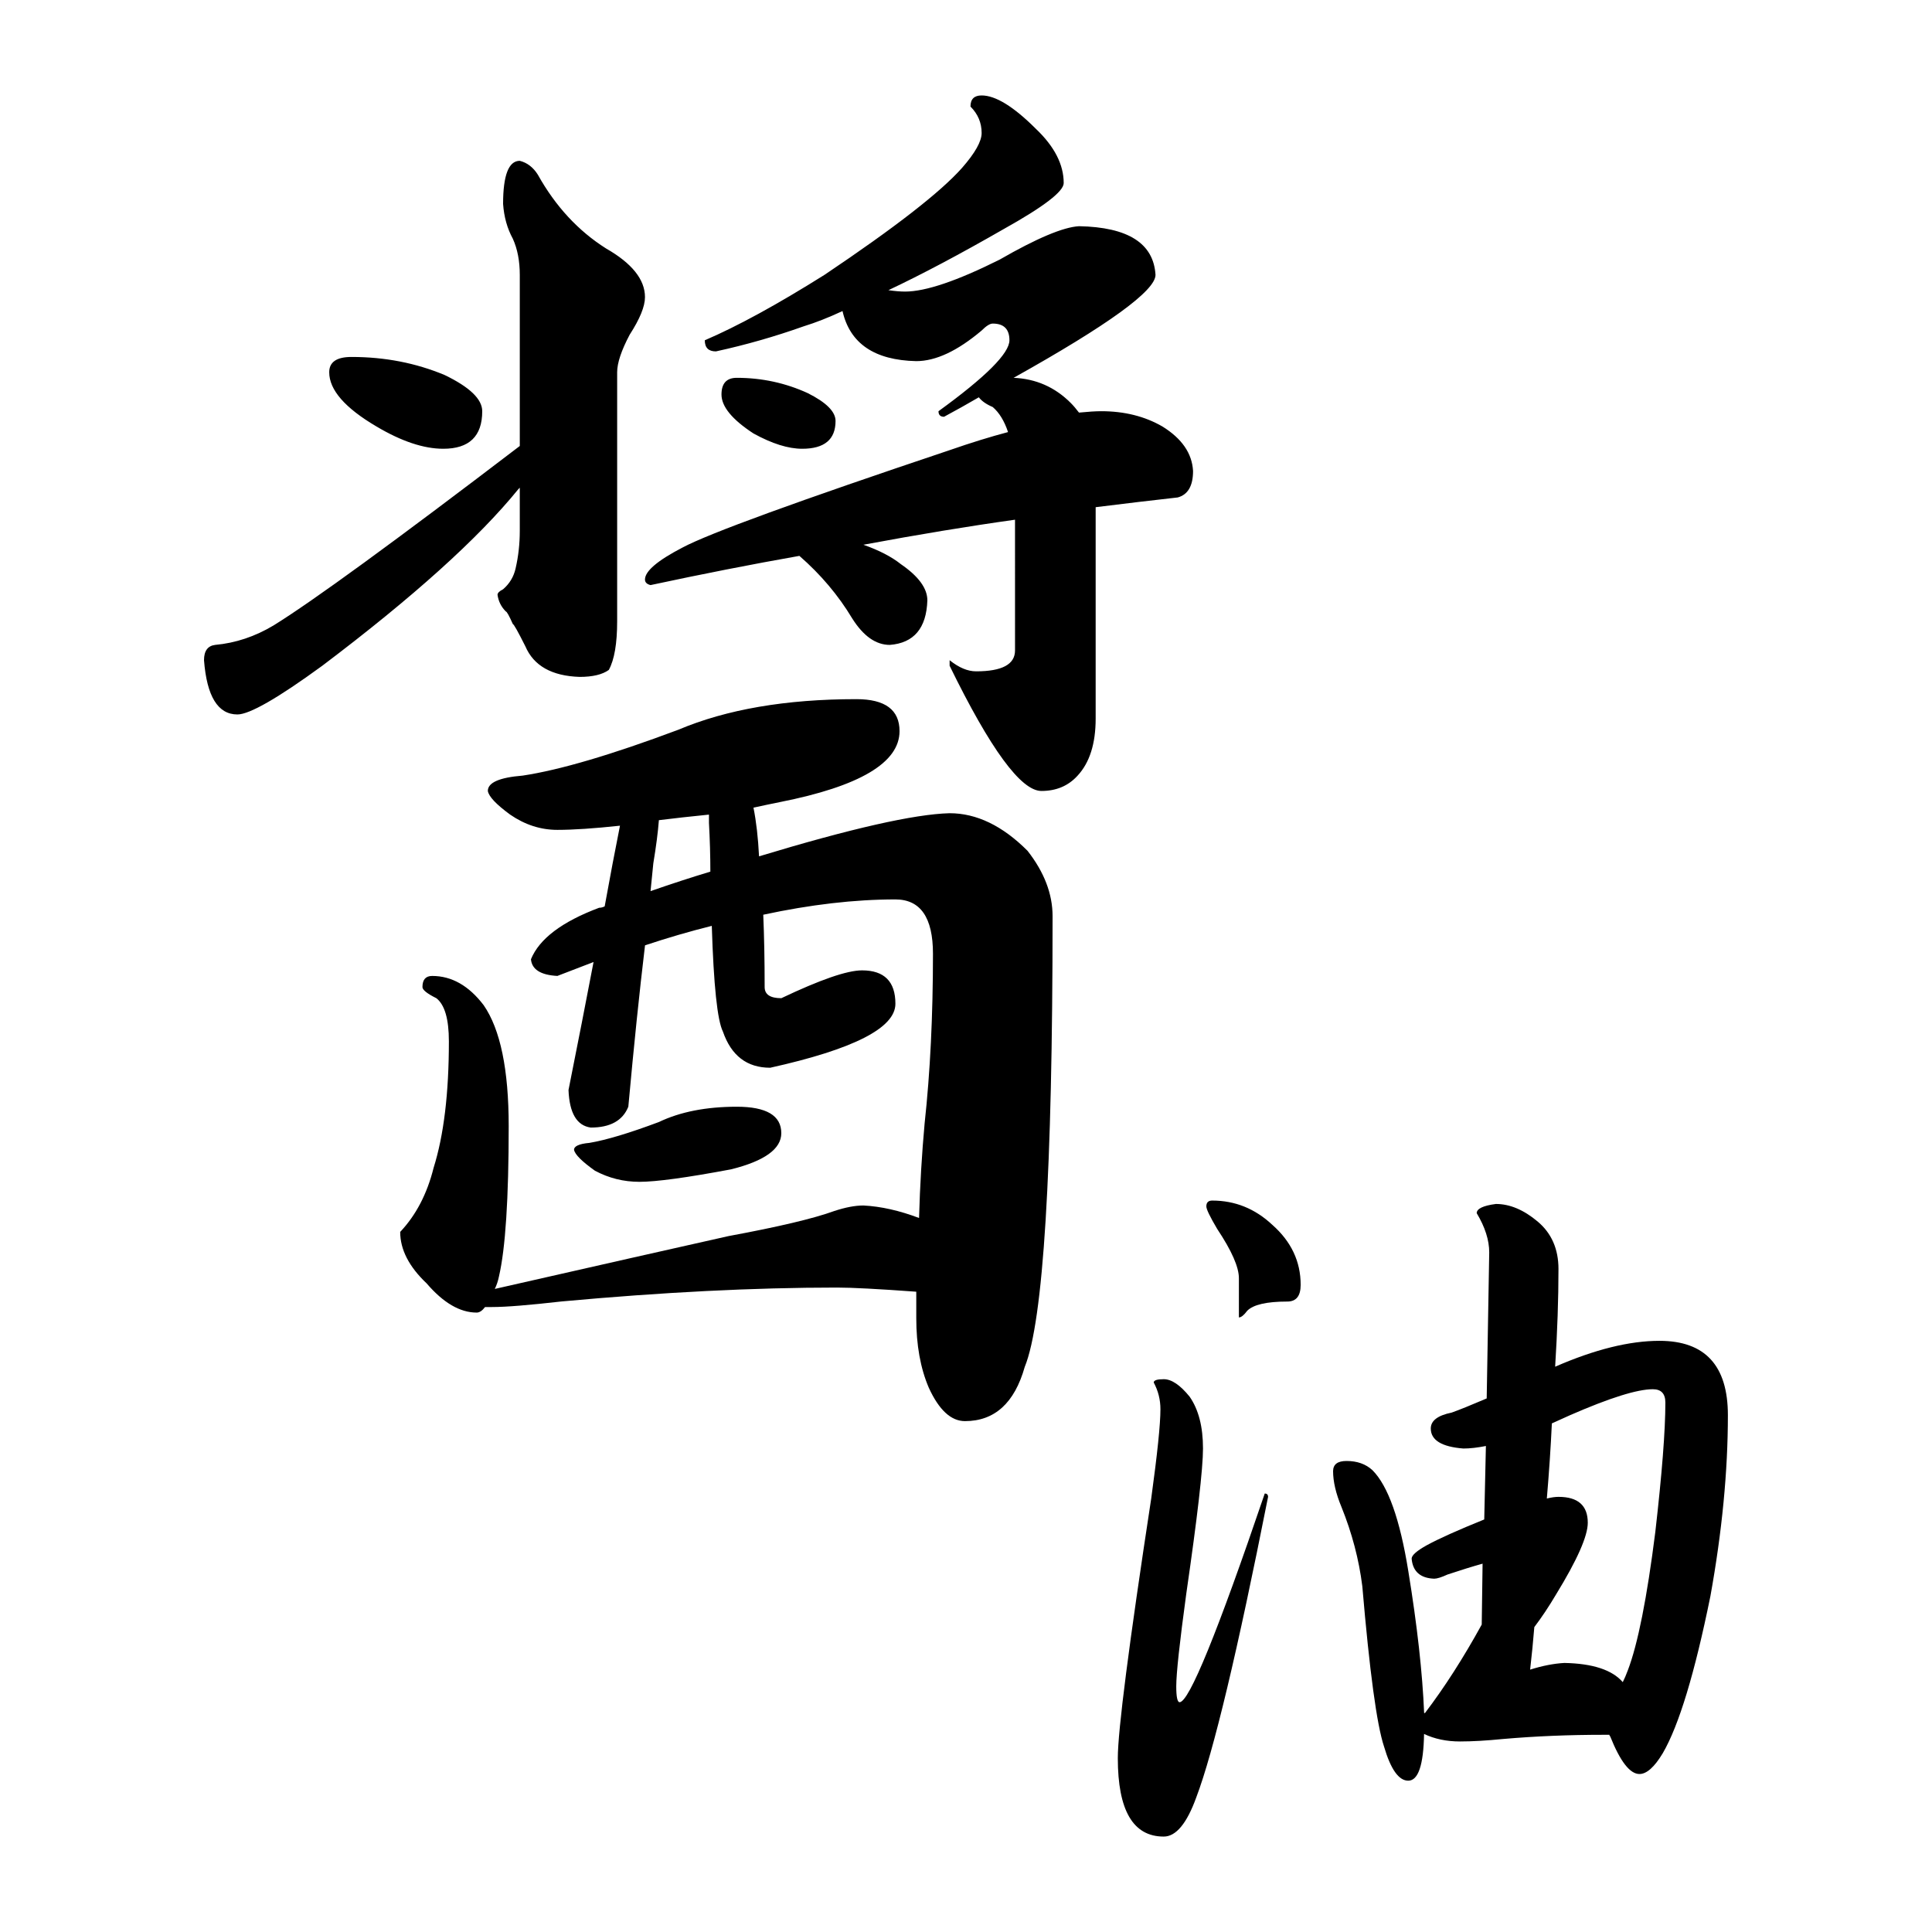
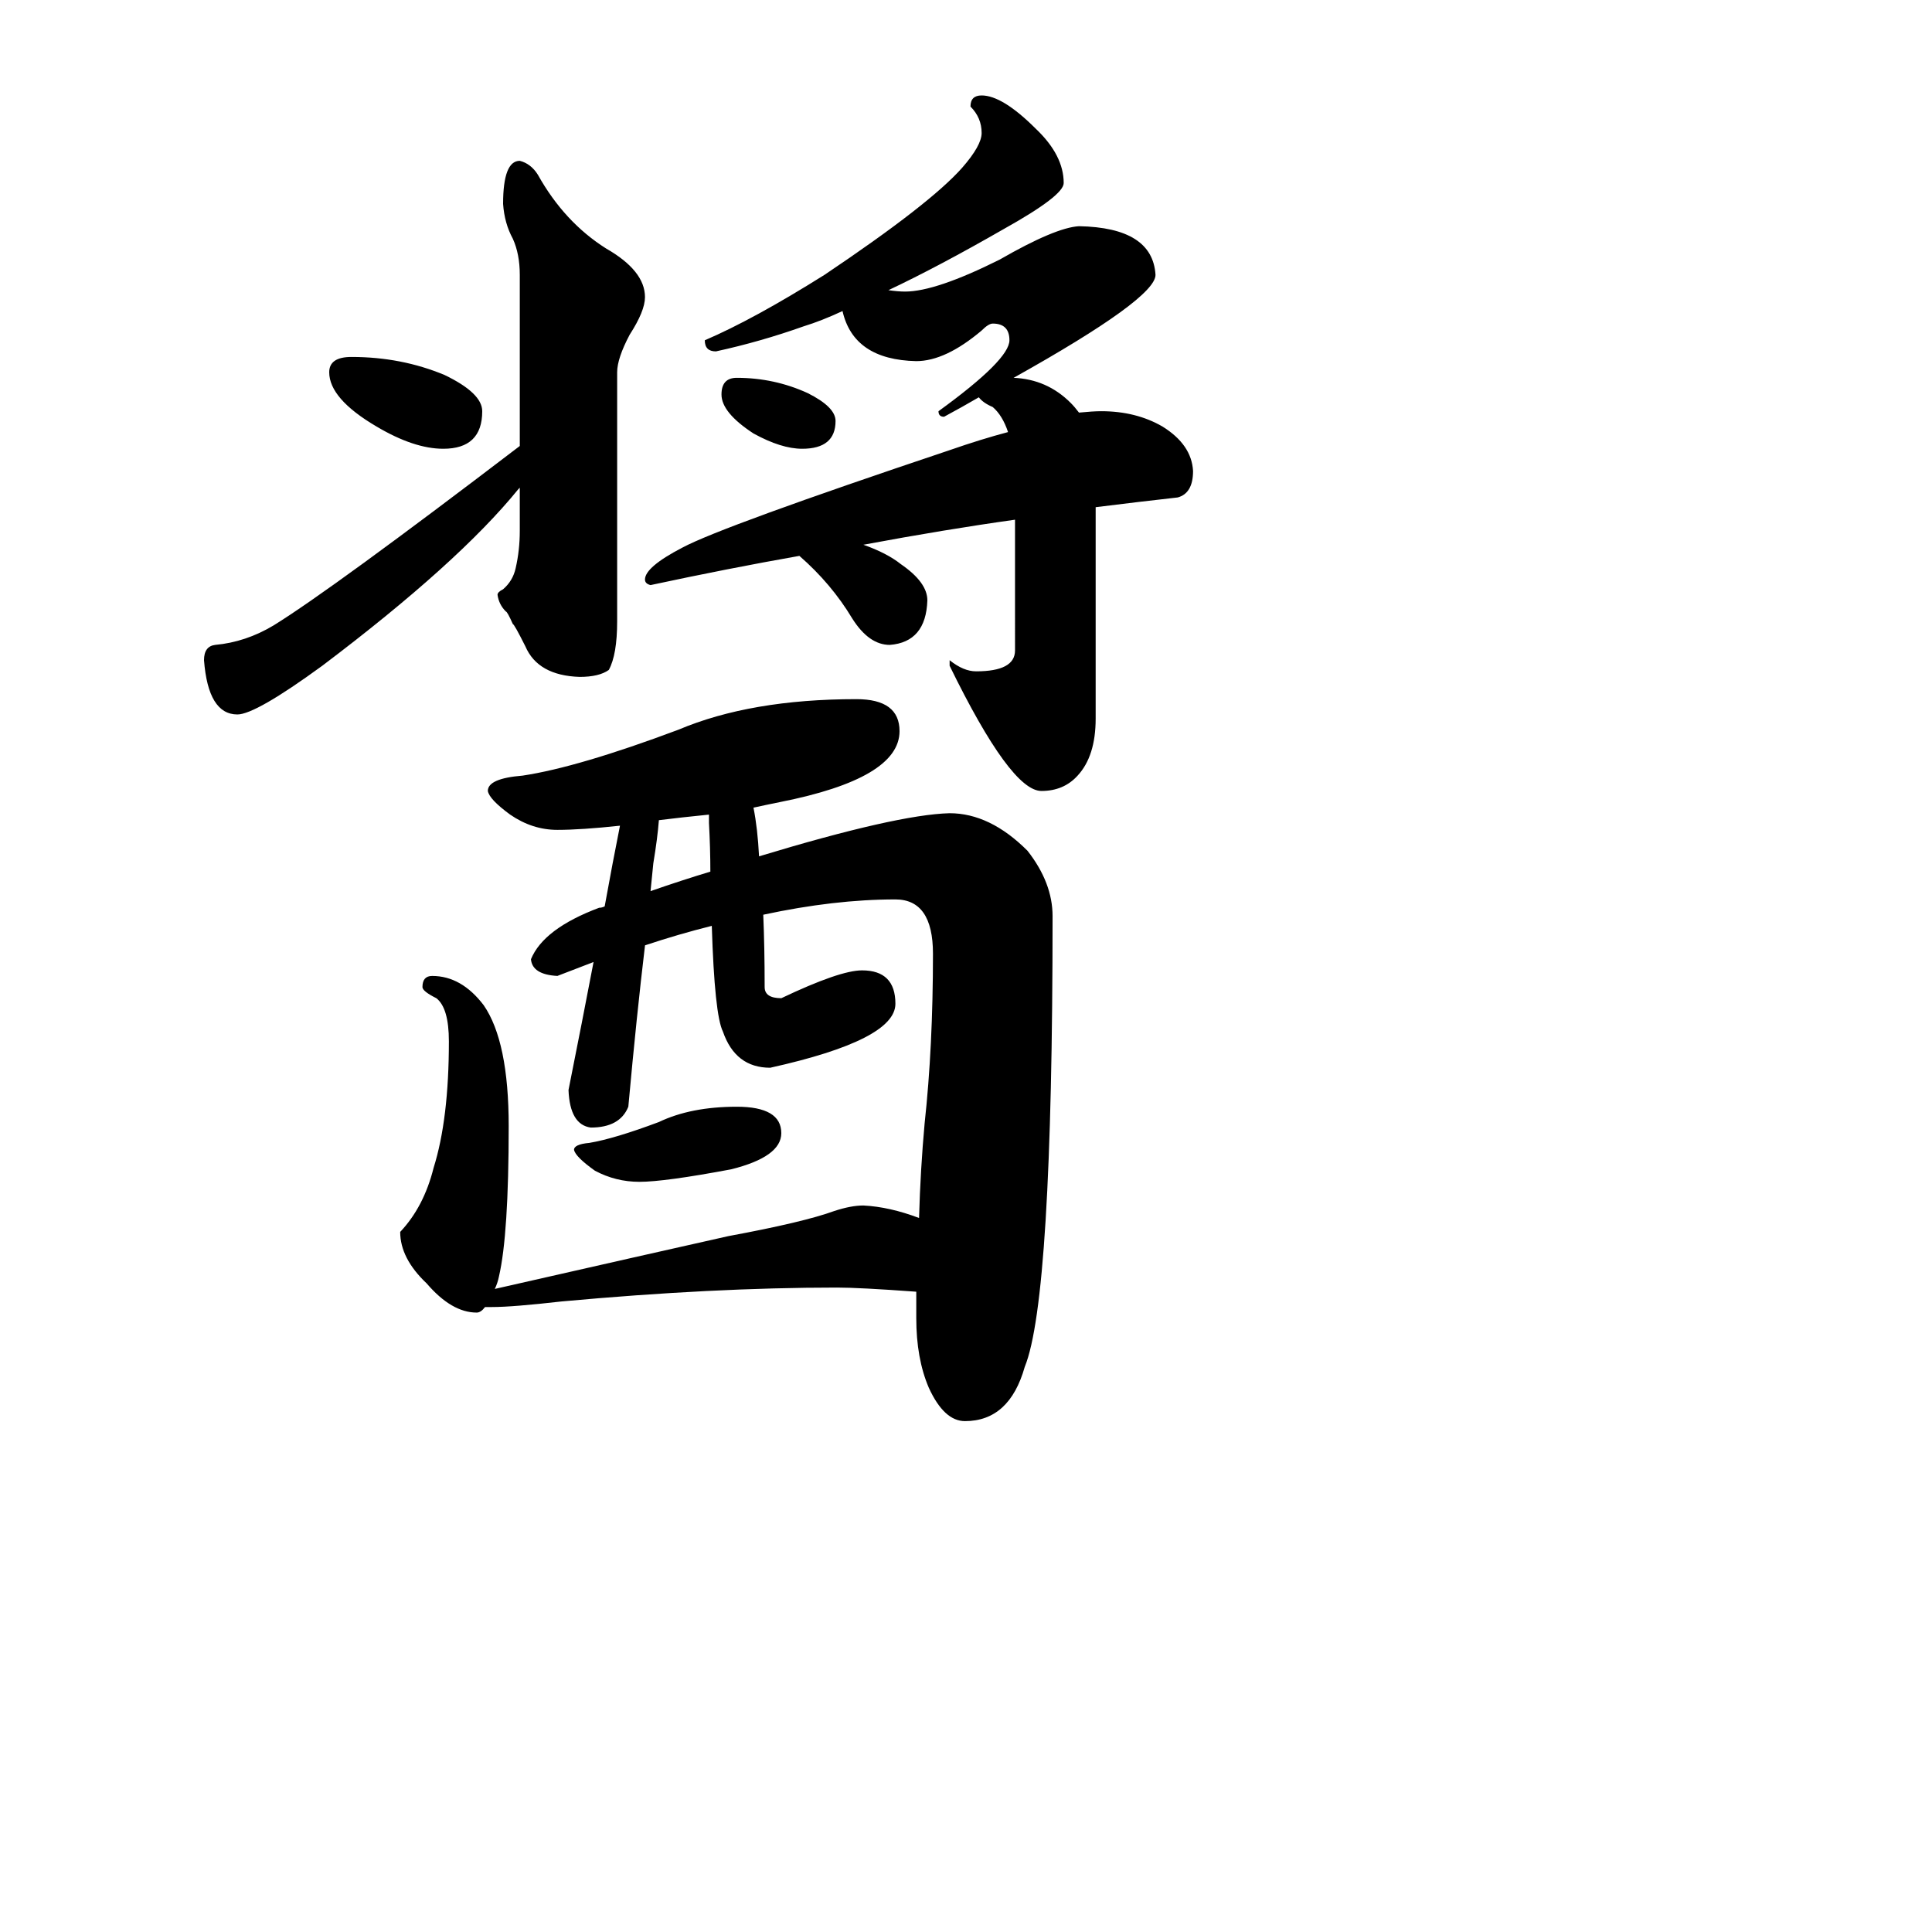
<svg xmlns="http://www.w3.org/2000/svg" version="1.1" id="レイヤー_1" x="0px" y="0px" width="100px" height="100px" viewBox="0 0 100 100" enable-background="new 0 0 100 100" xml:space="preserve">
-   <path d="M60.236,71.387c0.404,0,0.85,0.301,1.34,0.906c0.461,0.663,0.691,1.555,0.691,2.68c0,1.036-0.289,3.541-0.865,7.516  c-0.346,2.535-0.519,4.134-0.519,4.796c0,0.547,0.058,0.821,0.173,0.821c0.489,0,1.959-3.601,4.407-10.801  c0.114,0,0.172,0.059,0.172,0.174c-1.584,8.006-2.821,13.19-3.715,15.551c-0.489,1.354-1.052,2.031-1.685,2.031  c-1.586,0-2.377-1.354-2.377-4.062c0-1.411,0.576-5.89,1.729-13.435c0.316-2.305,0.477-3.846,0.477-4.623  c0-0.489-0.115-0.95-0.347-1.383C59.719,71.443,59.893,71.387,60.236,71.387z M62.742,62.141c1.182,0,2.218,0.418,3.111,1.254  c0.979,0.863,1.469,1.9,1.469,3.109c0,0.576-0.23,0.864-0.691,0.864c-1.066,0-1.758,0.159-2.074,0.476  c-0.172,0.23-0.315,0.346-0.432,0.346v-2.03c0-0.576-0.375-1.427-1.123-2.55c-0.375-0.633-0.562-1.021-0.562-1.166  C62.439,62.242,62.541,62.141,62.742,62.141z M69.697,75.62c0.547,0,0.994,0.157,1.34,0.476c0.807,0.807,1.426,2.549,1.857,5.227  c0.461,2.822,0.733,5.271,0.819,7.344h0.043c1.009-1.325,1.988-2.852,2.938-4.58l0.044-3.152c-0.521,0.145-1.123,0.332-1.814,0.562  c-0.317,0.146-0.549,0.216-0.69,0.216c-0.721-0.027-1.109-0.374-1.168-1.037c0-0.173,0.26-0.402,0.777-0.691  c0.635-0.346,1.627-0.791,2.981-1.338l0.086-3.803c-0.433,0.086-0.82,0.131-1.166,0.131c-1.123-0.087-1.687-0.433-1.687-1.037  c0-0.403,0.36-0.677,1.08-0.822c0.403-0.143,1.008-0.389,1.814-0.733l0.131-7.56c0-0.633-0.217-1.311-0.648-2.03  c0-0.229,0.33-0.39,0.994-0.476c0.719,0,1.438,0.303,2.159,0.908c0.72,0.604,1.079,1.424,1.079,2.461  c0,1.527-0.057,3.211-0.172,5.055c2.045-0.893,3.845-1.34,5.4-1.34c2.36,0,3.541,1.283,3.541,3.846c0,2.908-0.302,6.033-0.906,9.375  c-0.807,3.974-1.627,6.682-2.463,8.121c-0.432,0.721-0.836,1.08-1.209,1.08c-0.49,0-0.994-0.648-1.512-1.944  c-0.029-0.028-0.045-0.058-0.045-0.086c-0.113,0-0.216,0-0.302,0c-1.787,0-3.517,0.071-5.187,0.216  c-0.862,0.086-1.611,0.129-2.244,0.129c-0.691,0-1.312-0.129-1.858-0.389c-0.028,1.613-0.302,2.419-0.819,2.419  c-0.49,0-0.908-0.59-1.254-1.771c-0.373-1.125-0.748-3.889-1.123-8.295c-0.173-1.382-0.533-2.75-1.08-4.104  c-0.287-0.691-0.433-1.311-0.433-1.857C69.006,75.792,69.236,75.62,69.697,75.62z M80.324,73.675  c-0.057,1.239-0.145,2.535-0.26,3.888c0.231-0.057,0.434-0.086,0.604-0.086c1.008,0,1.515,0.447,1.515,1.34  c0,0.69-0.55,1.93-1.644,3.715c-0.375,0.633-0.75,1.195-1.123,1.685c-0.06,0.72-0.129,1.455-0.217,2.203  c0.633-0.201,1.225-0.315,1.771-0.346c1.469,0.028,2.478,0.36,3.024,0.993c0.087-0.172,0.173-0.373,0.259-0.604  c0.518-1.353,0.994-3.743,1.426-7.171c0.346-3.023,0.52-5.255,0.52-6.695c0-0.461-0.217-0.691-0.647-0.691  c-0.807,0-2.231,0.447-4.276,1.339C80.959,73.389,80.643,73.532,80.324,73.675z" />
  <path d="M26.904,23.084v-8.856c0-0.72-0.121-1.343-0.36-1.872c-0.288-0.527-0.457-1.127-0.504-1.8c0-1.487,0.288-2.232,0.864-2.232  c0.383,0.097,0.695,0.336,0.936,0.72c0.911,1.633,2.088,2.905,3.528,3.816c1.343,0.768,2.016,1.608,2.016,2.52  c0,0.48-0.265,1.128-0.792,1.944c-0.432,0.817-0.648,1.465-0.648,1.944v12.888c0,1.152-0.144,1.992-0.432,2.52  c-0.336,0.241-0.84,0.36-1.512,0.36c-1.44-0.047-2.376-0.576-2.808-1.584c-0.385-0.767-0.601-1.152-0.648-1.152  c-0.192-0.432-0.312-0.648-0.36-0.648c-0.241-0.24-0.385-0.528-0.432-0.864c0-0.096,0.096-0.191,0.288-0.288  c0.335-0.288,0.551-0.648,0.648-1.08c0.144-0.624,0.216-1.271,0.216-1.944v-2.232l-0.072,0.072  c-2.064,2.544-5.448,5.592-10.152,9.144c-2.304,1.681-3.769,2.52-4.392,2.52c-1.008,0-1.584-0.936-1.728-2.808  c0-0.479,0.191-0.744,0.576-0.792c1.055-0.096,2.063-0.432,3.024-1.008C16.176,31.125,20.424,28.028,26.904,23.084z M18.192,18.476  c1.728,0,3.335,0.313,4.824,0.936c1.296,0.625,1.944,1.249,1.944,1.872c0,1.296-0.672,1.944-2.016,1.944  c-1.008,0-2.16-0.383-3.456-1.152c-1.632-0.959-2.448-1.896-2.448-2.808C17.04,18.741,17.423,18.476,18.192,18.476z M44.328,36.188  c1.487,0,2.232,0.553,2.232,1.656c0,1.632-2.064,2.856-6.192,3.672c-0.48,0.097-0.936,0.192-1.368,0.288  c0.144,0.72,0.24,1.561,0.288,2.52c4.752-1.44,8.04-2.184,9.864-2.232c1.392,0,2.737,0.648,4.032,1.944  c0.864,1.105,1.297,2.232,1.297,3.384c0,13.201-0.479,20.977-1.44,23.328c-0.528,1.872-1.56,2.809-3.095,2.809  c-0.72,0-1.345-0.576-1.872-1.729c-0.432-1.008-0.648-2.208-0.648-3.6c0-0.48,0-0.937,0-1.369c-1.969-0.144-3.337-0.215-4.104-0.215  c-4.273,0-9.025,0.239-14.256,0.719c-1.681,0.191-2.88,0.289-3.6,0.289c-0.144,0-0.265,0-0.36,0  c-0.144,0.19-0.288,0.287-0.432,0.287c-0.864,0-1.728-0.504-2.592-1.512c-0.912-0.863-1.368-1.751-1.368-2.664  c0.816-0.863,1.392-1.968,1.728-3.312c0.528-1.681,0.792-3.863,0.792-6.552c0-1.152-0.216-1.896-0.648-2.232  c-0.48-0.238-0.72-0.432-0.72-0.576c0-0.384,0.167-0.576,0.504-0.576c1.008,0,1.896,0.504,2.664,1.512  c0.864,1.25,1.296,3.336,1.296,6.265c0,3.744-0.169,6.336-0.504,7.776c-0.048,0.238-0.121,0.455-0.216,0.647  c5.28-1.2,9.312-2.112,12.096-2.735c2.592-0.479,4.416-0.912,5.472-1.297c0.576-0.19,1.08-0.287,1.512-0.287  c0.912,0.047,1.872,0.265,2.88,0.647c0.047-1.679,0.144-3.312,0.288-4.896c0.288-2.64,0.432-5.567,0.432-8.785  c0-1.872-0.648-2.808-1.944-2.808c-2.113,0-4.392,0.265-6.84,0.792c0.047,1.105,0.072,2.353,0.072,3.744  c0,0.385,0.288,0.576,0.864,0.576c2.016-0.959,3.408-1.44,4.176-1.44c1.152,0,1.728,0.577,1.728,1.728  c0,1.249-2.16,2.353-6.48,3.312c-1.201,0-2.016-0.623-2.448-1.871c-0.288-0.576-0.48-2.399-0.576-5.473  c-1.152,0.288-2.304,0.624-3.456,1.008c-0.288,2.401-0.576,5.184-0.864,8.352c-0.288,0.72-0.936,1.08-1.944,1.08  c-0.72-0.097-1.105-0.744-1.152-1.944c0.479-2.4,0.911-4.607,1.296-6.624c-0.625,0.241-1.249,0.48-1.872,0.72  c-0.864-0.046-1.321-0.334-1.368-0.864c0.432-1.055,1.608-1.944,3.528-2.664c0.096,0,0.191-0.024,0.288-0.072  c0.288-1.584,0.551-2.976,0.792-4.176c-1.345,0.144-2.425,0.216-3.24,0.216c-0.864,0-1.681-0.263-2.448-0.792  c-0.72-0.527-1.105-0.936-1.152-1.224c0-0.432,0.6-0.695,1.8-0.792c1.919-0.288,4.608-1.08,8.064-2.376  C37.607,36.717,40.679,36.188,44.328,36.188z M38.136,57.284c1.536,0,2.304,0.457,2.304,1.368c0,0.815-0.864,1.439-2.592,1.871  c-2.304,0.433-3.888,0.648-4.752,0.648c-0.817,0-1.584-0.191-2.304-0.576c-0.672-0.479-1.033-0.839-1.08-1.08  c0-0.19,0.264-0.312,0.792-0.359c0.864-0.145,2.063-0.504,3.6-1.08C35.208,57.548,36.552,57.284,38.136,57.284z M50.809,4.94  c0.719,0,1.655,0.576,2.808,1.728c0.96,0.913,1.44,1.849,1.44,2.808c0,0.432-1.033,1.224-3.098,2.376  c-2.256,1.296-4.248,2.353-5.975,3.168c0.335,0.048,0.623,0.072,0.864,0.072c1.055,0,2.688-0.551,4.896-1.656  c1.919-1.104,3.287-1.68,4.104-1.728c2.543,0.048,3.863,0.889,3.961,2.52c0,0.817-2.449,2.592-7.345,5.328  c1.151,0.048,2.136,0.48,2.952,1.296c0.145,0.144,0.287,0.313,0.432,0.504c0.479-0.047,0.863-0.072,1.152-0.072  c1.199,0,2.256,0.264,3.168,0.792c1.008,0.625,1.535,1.393,1.584,2.304c0,0.768-0.266,1.224-0.793,1.368  c-1.295,0.144-2.712,0.313-4.248,0.504v10.944c0,1.296-0.312,2.28-0.936,2.952c-0.48,0.529-1.104,0.792-1.871,0.792  c-1.057,0-2.641-2.16-4.752-6.48v-0.288c0.479,0.385,0.936,0.576,1.368,0.576c1.345,0,2.017-0.36,2.017-1.08V26.9  c-2.4,0.336-5.016,0.768-7.848,1.296c0.816,0.288,1.464,0.625,1.944,1.008C47.543,29.829,48,30.453,48,31.076  c-0.048,1.44-0.696,2.208-1.944,2.304c-0.72,0-1.368-0.456-1.944-1.368c-0.72-1.199-1.632-2.279-2.736-3.24  c-2.448,0.432-5.016,0.936-7.704,1.512c-0.192-0.047-0.288-0.144-0.288-0.288c0-0.432,0.648-0.983,1.944-1.656  c1.343-0.72,5.951-2.4,13.824-5.04c1.104-0.384,2.112-0.695,3.024-0.936c-0.191-0.576-0.457-1.008-0.792-1.296  c-0.337-0.144-0.575-0.312-0.72-0.504c-0.576,0.336-1.177,0.673-1.8,1.008c-0.192,0-0.288-0.096-0.288-0.288  c2.447-1.775,3.672-2.999,3.672-3.672c0-0.576-0.289-0.864-0.864-0.864c-0.144,0-0.337,0.121-0.575,0.36  c-1.25,1.056-2.376,1.584-3.385,1.584c-2.16-0.047-3.433-0.912-3.816-2.592c-0.72,0.336-1.393,0.601-2.016,0.792  c-1.488,0.529-3,0.961-4.536,1.296c-0.385,0-0.576-0.191-0.576-0.576c1.68-0.72,3.744-1.847,6.192-3.384  c3.647-2.448,6.023-4.295,7.128-5.544c0.671-0.767,1.009-1.368,1.009-1.8c0-0.528-0.192-0.983-0.577-1.368  C50.231,5.132,50.423,4.94,50.809,4.94z M36.768,45.116c0-0.815-0.025-1.656-0.072-2.52c0-0.191,0-0.335,0-0.432  c-0.961,0.097-1.825,0.192-2.592,0.288c-0.048,0.625-0.144,1.368-0.288,2.232c-0.048,0.48-0.097,0.961-0.144,1.44  C34.775,45.741,35.807,45.404,36.768,45.116z M38.136,19.556c1.296,0,2.521,0.265,3.672,0.792c0.959,0.48,1.44,0.961,1.44,1.44  c0,0.961-0.576,1.44-1.728,1.44c-0.72,0-1.56-0.263-2.52-0.792c-1.104-0.72-1.656-1.392-1.656-2.016  C37.344,19.844,37.607,19.556,38.136,19.556z" />
  <g display="none">
-     <path display="inline" d="M19.22,42.979c1.487,0.337,2.904,0.504,4.248,0.504c1.775,0,3.816-0.576,6.12-1.728   c0-4.079,0-6.863,0-8.352c0-1.392-0.36-2.328-1.08-2.809c-0.48-0.479-0.769-0.863-0.864-1.151c0-1.056,0.744-1.608,2.232-1.656   c1.536,0,3.071,0.504,4.608,1.512c1.439,0.961,2.159,2.329,2.159,4.104c0,0.816-0.144,2.447-0.432,4.896   c0.72,0.192,1.632,0.504,2.736,0.937c1.247,0.432,1.896,1.104,1.943,2.016c0,1.584-0.936,2.425-2.808,2.521   c-0.912,0.096-1.8,0.215-2.664,0.359c-0.385,2.592-0.84,5.568-1.368,8.929c1.68-1.345,3.479-2.833,5.4-4.464   c0.191,0,0.288,0.097,0.288,0.288c0,1.248-0.792,2.978-2.376,5.185c-2.401,3.457-6.361,7.608-11.88,12.457   c-2.689,2.303-4.393,3.455-5.112,3.455c-1.681,0-2.641-1.513-2.88-4.535c0-1.008,0.384-1.561,1.151-1.656   c1.248-0.096,2.448-0.527,3.601-1.297c1.392-0.959,3.768-2.809,7.128-5.543c0.047-4.032,0.096-7.561,0.144-10.584   c-1.008,0.48-1.92,0.744-2.735,0.791c-1.872,0-3.697-0.479-5.473-1.439c-1.584-0.815-2.376-1.559-2.376-2.232   C18.932,43.148,19.027,42.979,19.22,42.979z M45.068,64.363c0.144,0,0.335,0.216,0.575,0.648c0.768,2.111,1.729,4.057,2.881,5.831   c0.911,1.345,1.367,2.642,1.367,3.888c-0.048,0.672-0.12,1.226-0.216,1.656c2.976-0.529,5.567-1.152,7.776-1.871   c0.672-0.19,1.343-0.361,2.016-0.504c1.104-5.375,1.656-8.688,1.656-9.938c0-1.008-0.216-1.68-0.648-2.016   c-0.048-0.047-0.07-0.097-0.07-0.145c-1.682,0.288-3.506,0.646-5.473,1.079c0.287,0.241,0.551,0.553,0.791,0.937   c0.434,0.961,0.648,3.338,0.648,7.129c0,1.057-0.266,1.896-0.792,2.52c-0.337,0.385-0.745,0.576-1.224,0.576   c-0.914,0-1.369-0.937-1.369-2.809c0-1.056,0.097-2.111,0.289-3.168c0.189-1.246,0.287-2.158,0.287-2.734s-0.071-1.271-0.217-2.088   c-0.432,0.096-0.84,0.19-1.224,0.287c-1.394,0.287-2.232,0.432-2.52,0.432c-0.337,0-0.529-0.096-0.576-0.287   c0-0.336,0.72-0.816,2.16-1.439c2.16-1.057,4.775-1.992,7.849-2.809c5.616-1.487,9.6-2.232,11.952-2.232   c1.728,0,3.238,0.553,4.535,1.656c1.297,1.2,1.943,2.328,1.943,3.385c0,2.688-0.456,4.248-1.367,4.68   c-0.576,0.191-1.97,2.185-4.177,5.977c2.929,0.098,5.304,0.385,7.128,0.864c2.305,0.672,3.456,1.631,3.456,2.879   c0,1.394-0.552,2.089-1.655,2.089c-1.584,0-3.48-0.169-5.688-0.504c-2.448-0.434-5.16-0.648-8.136-0.648   c-6.192,0-11.521,0.672-15.984,2.018c-3.072,1.008-5.809,1.512-8.208,1.512c-1.393-0.049-2.784-0.432-4.176-1.152   c-1.008-0.479-1.584-0.936-1.729-1.367c0-0.575,0.6-0.889,1.801-0.937c2.592-0.192,4.991-0.433,7.199-0.72   c-0.144-0.241-0.288-0.48-0.432-0.721c-0.961-2.017-1.465-4.703-1.512-8.063C43.988,65.659,44.348,64.363,45.068,64.363z    M52.988,18.788c1.775,0,3.119,0.336,4.031,1.008c1.056,0.864,1.584,2.209,1.584,4.032c0,0.769-0.359,2.137-1.08,4.104   c-1.394,3.456-2.855,6.434-4.393,8.929c2.928-0.768,5.904-1.801,8.928-3.097c2.4-1.199,4.151-1.8,5.258-1.8   c1.246,0.097,2.711,0.745,4.392,1.944c1.584,1.151,2.376,2.112,2.376,2.88c0,0.912-0.841,1.368-2.52,1.368l-18,1.728   c-1.01-0.047-1.776-0.119-2.306-0.216c-0.097,0.145-0.216,0.288-0.358,0.432c-2.113,2.784-4.032,4.633-5.761,5.544   c-0.912,0.48-1.488,0.721-1.728,0.721c-0.192,0-0.288-0.191-0.288-0.576c1.343-1.824,2.592-3.84,3.744-6.048   c1.247-2.544,2.472-5.977,3.672-10.296c0.672-2.305,1.008-3.889,1.008-4.752c0-0.768-0.457-1.56-1.368-2.376   c-0.768-0.576-1.151-1.009-1.151-1.296c0-0.576,0.407-1.128,1.224-1.656C50.973,18.98,51.883,18.788,52.988,18.788z M47.372,48.596   c1.104,0,2.111,0.36,3.024,1.08c1.536,1.297,2.304,2.809,2.304,4.536c0,1.681-0.386,2.521-1.152,2.521   c-0.815,0-1.943-0.84-3.384-2.521c-0.912-1.198-1.368-2.424-1.368-3.672C46.796,49.243,46.987,48.596,47.372,48.596z M68.18,42.404   c2.977,0,4.465,1.32,4.465,3.96c0,1.199-1.801,3.072-5.399,5.614c0.815,0.576,1.224,1.226,1.224,1.944   c0,0.817-0.385,1.296-1.15,1.44c-2.16,0.287-4.01,0.695-5.545,1.224c-1.439,0.479-2.4,0.72-2.881,0.72   c-1.248-0.047-2.158-0.527-2.734-1.438c-0.576-0.722-0.889-1.464-0.938-2.231c0-0.097,0.119-0.169,0.36-0.217   c0.864-0.096,2.256-0.434,4.176-1.009l5.904-6.047c0-0.191-0.097-0.289-0.288-0.289c-4.514,1.682-7.514,2.521-9,2.521   c-1.488-0.096-2.329-0.479-2.521-1.151c0-0.289,0.434-0.576,1.297-0.865C61.628,43.844,65.973,42.452,68.18,42.404z M62.924,73.292   c1.297-0.19,2.544-0.312,3.744-0.36l4.32-11.664c0-0.384-0.192-0.574-0.576-0.574c-1.439,0-3.36,0.168-5.76,0.504   c1.008,0.72,1.512,1.68,1.512,2.879C66.164,64.988,65.084,68.061,62.924,73.292z" />
+     <path display="inline" d="M19.22,42.979c1.487,0.337,2.904,0.504,4.248,0.504c1.775,0,3.816-0.576,6.12-1.728   c0-4.079,0-6.863,0-8.352c0-1.392-0.36-2.328-1.08-2.809c-0.48-0.479-0.769-0.863-0.864-1.151c0-1.056,0.744-1.608,2.232-1.656   c1.536,0,3.071,0.504,4.608,1.512c1.439,0.961,2.159,2.329,2.159,4.104c0,0.816-0.144,2.447-0.432,4.896   c0.72,0.192,1.632,0.504,2.736,0.937c1.247,0.432,1.896,1.104,1.943,2.016c0,1.584-0.936,2.425-2.808,2.521   c-0.912,0.096-1.8,0.215-2.664,0.359c-0.385,2.592-0.84,5.568-1.368,8.929c1.68-1.345,3.479-2.833,5.4-4.464   c0.191,0,0.288,0.097,0.288,0.288c0,1.248-0.792,2.978-2.376,5.185c-2.401,3.457-6.361,7.608-11.88,12.457   c-2.689,2.303-4.393,3.455-5.112,3.455c-1.681,0-2.641-1.513-2.88-4.535c0-1.008,0.384-1.561,1.151-1.656   c1.248-0.096,2.448-0.527,3.601-1.297c1.392-0.959,3.768-2.809,7.128-5.543c0.047-4.032,0.096-7.561,0.144-10.584   c-1.008,0.48-1.92,0.744-2.735,0.791c-1.872,0-3.697-0.479-5.473-1.439c-1.584-0.815-2.376-1.559-2.376-2.232   C18.932,43.148,19.027,42.979,19.22,42.979z M45.068,64.363c0.144,0,0.335,0.216,0.575,0.648c0.768,2.111,1.729,4.057,2.881,5.831   c0.911,1.345,1.367,2.642,1.367,3.888c-0.048,0.672-0.12,1.226-0.216,1.656c2.976-0.529,5.567-1.152,7.776-1.871   c0.672-0.19,1.343-0.361,2.016-0.504c1.104-5.375,1.656-8.688,1.656-9.938c0-1.008-0.216-1.68-0.648-2.016   c-0.048-0.047-0.07-0.097-0.07-0.145c-1.682,0.288-3.506,0.646-5.473,1.079c0.287,0.241,0.551,0.553,0.791,0.937   c0.434,0.961,0.648,3.338,0.648,7.129c0,1.057-0.266,1.896-0.792,2.52c-0.337,0.385-0.745,0.576-1.224,0.576   c-0.914,0-1.369-0.937-1.369-2.809c0-1.056,0.097-2.111,0.289-3.168c0.189-1.246,0.287-2.158,0.287-2.734s-0.071-1.271-0.217-2.088   c-0.432,0.096-0.84,0.19-1.224,0.287c-1.394,0.287-2.232,0.432-2.52,0.432c-0.337,0-0.529-0.096-0.576-0.287   c0-0.336,0.72-0.816,2.16-1.439c2.16-1.057,4.775-1.992,7.849-2.809c5.616-1.487,9.6-2.232,11.952-2.232   c1.728,0,3.238,0.553,4.535,1.656c1.297,1.2,1.943,2.328,1.943,3.385c0,2.688-0.456,4.248-1.367,4.68   c-0.576,0.191-1.97,2.185-4.177,5.977c2.929,0.098,5.304,0.385,7.128,0.864c2.305,0.672,3.456,1.631,3.456,2.879   c0,1.394-0.552,2.089-1.655,2.089c-2.448-0.434-5.16-0.648-8.136-0.648   c-6.192,0-11.521,0.672-15.984,2.018c-3.072,1.008-5.809,1.512-8.208,1.512c-1.393-0.049-2.784-0.432-4.176-1.152   c-1.008-0.479-1.584-0.936-1.729-1.367c0-0.575,0.6-0.889,1.801-0.937c2.592-0.192,4.991-0.433,7.199-0.72   c-0.144-0.241-0.288-0.48-0.432-0.721c-0.961-2.017-1.465-4.703-1.512-8.063C43.988,65.659,44.348,64.363,45.068,64.363z    M52.988,18.788c1.775,0,3.119,0.336,4.031,1.008c1.056,0.864,1.584,2.209,1.584,4.032c0,0.769-0.359,2.137-1.08,4.104   c-1.394,3.456-2.855,6.434-4.393,8.929c2.928-0.768,5.904-1.801,8.928-3.097c2.4-1.199,4.151-1.8,5.258-1.8   c1.246,0.097,2.711,0.745,4.392,1.944c1.584,1.151,2.376,2.112,2.376,2.88c0,0.912-0.841,1.368-2.52,1.368l-18,1.728   c-1.01-0.047-1.776-0.119-2.306-0.216c-0.097,0.145-0.216,0.288-0.358,0.432c-2.113,2.784-4.032,4.633-5.761,5.544   c-0.912,0.48-1.488,0.721-1.728,0.721c-0.192,0-0.288-0.191-0.288-0.576c1.343-1.824,2.592-3.84,3.744-6.048   c1.247-2.544,2.472-5.977,3.672-10.296c0.672-2.305,1.008-3.889,1.008-4.752c0-0.768-0.457-1.56-1.368-2.376   c-0.768-0.576-1.151-1.009-1.151-1.296c0-0.576,0.407-1.128,1.224-1.656C50.973,18.98,51.883,18.788,52.988,18.788z M47.372,48.596   c1.104,0,2.111,0.36,3.024,1.08c1.536,1.297,2.304,2.809,2.304,4.536c0,1.681-0.386,2.521-1.152,2.521   c-0.815,0-1.943-0.84-3.384-2.521c-0.912-1.198-1.368-2.424-1.368-3.672C46.796,49.243,46.987,48.596,47.372,48.596z M68.18,42.404   c2.977,0,4.465,1.32,4.465,3.96c0,1.199-1.801,3.072-5.399,5.614c0.815,0.576,1.224,1.226,1.224,1.944   c0,0.817-0.385,1.296-1.15,1.44c-2.16,0.287-4.01,0.695-5.545,1.224c-1.439,0.479-2.4,0.72-2.881,0.72   c-1.248-0.047-2.158-0.527-2.734-1.438c-0.576-0.722-0.889-1.464-0.938-2.231c0-0.097,0.119-0.169,0.36-0.217   c0.864-0.096,2.256-0.434,4.176-1.009l5.904-6.047c0-0.191-0.097-0.289-0.288-0.289c-4.514,1.682-7.514,2.521-9,2.521   c-1.488-0.096-2.329-0.479-2.521-1.151c0-0.289,0.434-0.576,1.297-0.865C61.628,43.844,65.973,42.452,68.18,42.404z M62.924,73.292   c1.297-0.19,2.544-0.312,3.744-0.36l4.32-11.664c0-0.384-0.192-0.574-0.576-0.574c-1.439,0-3.36,0.168-5.76,0.504   c1.008,0.72,1.512,1.68,1.512,2.879C66.164,64.988,65.084,68.061,62.924,73.292z" />
  </g>
</svg>